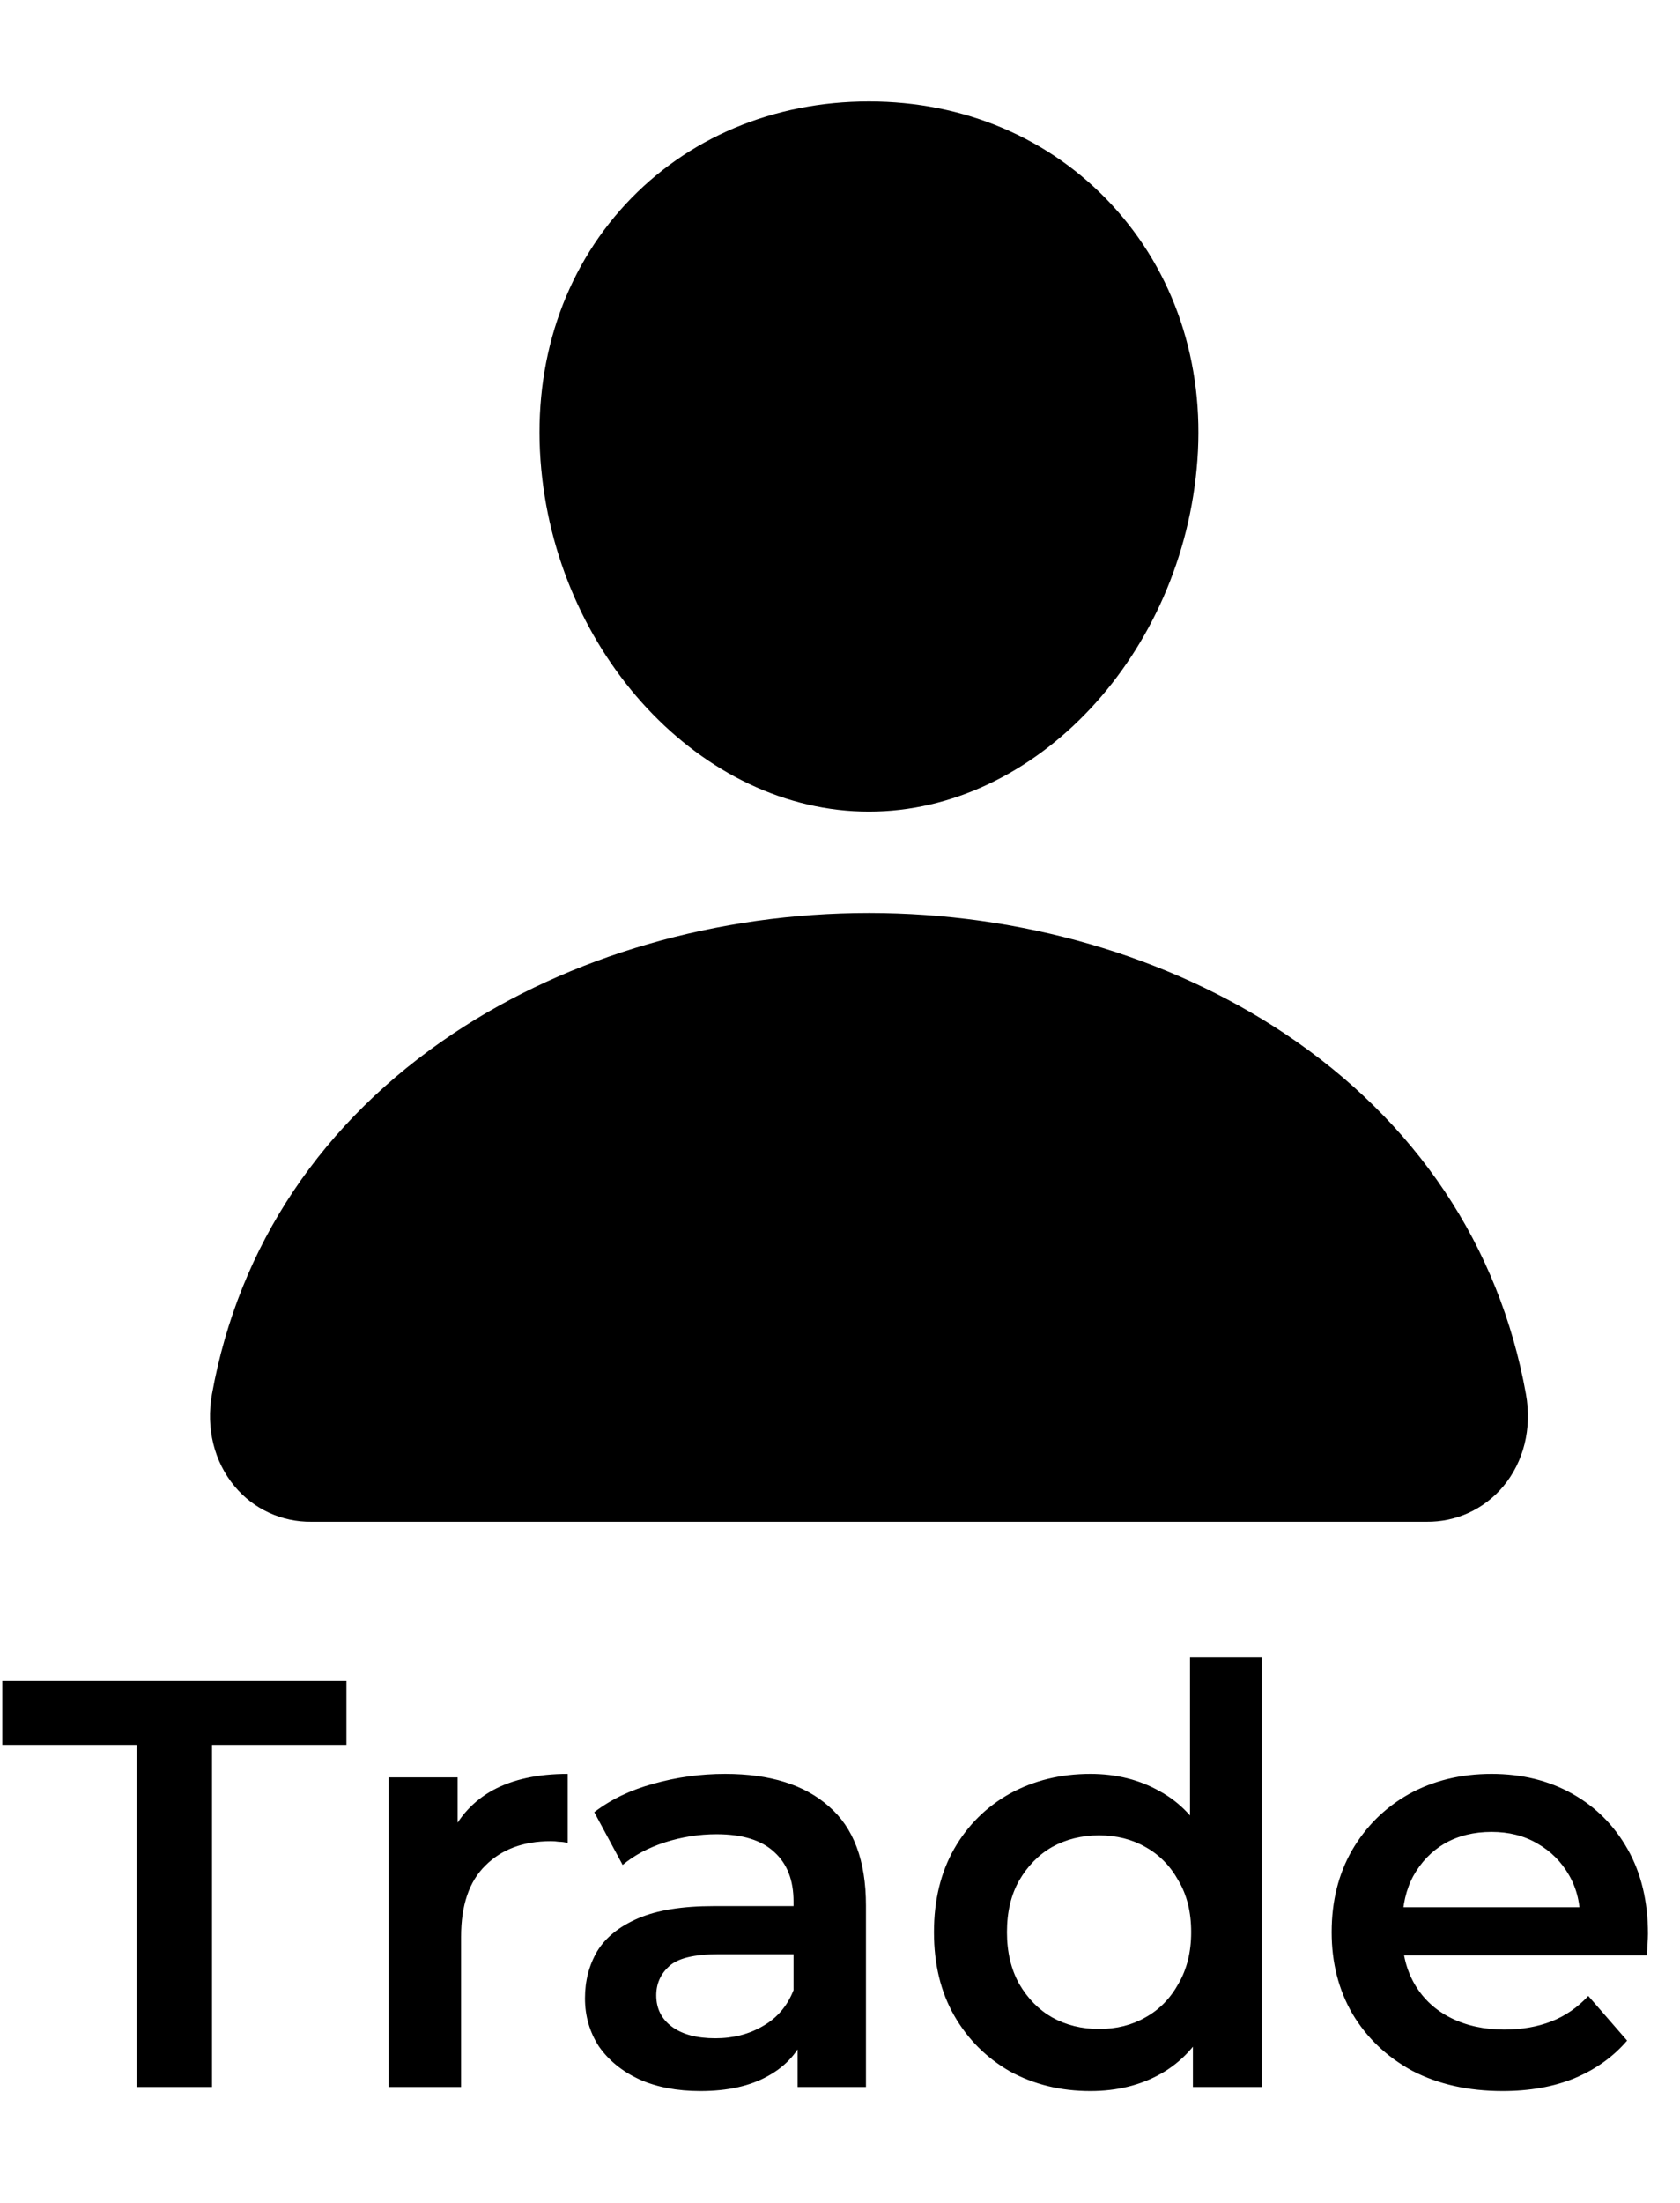
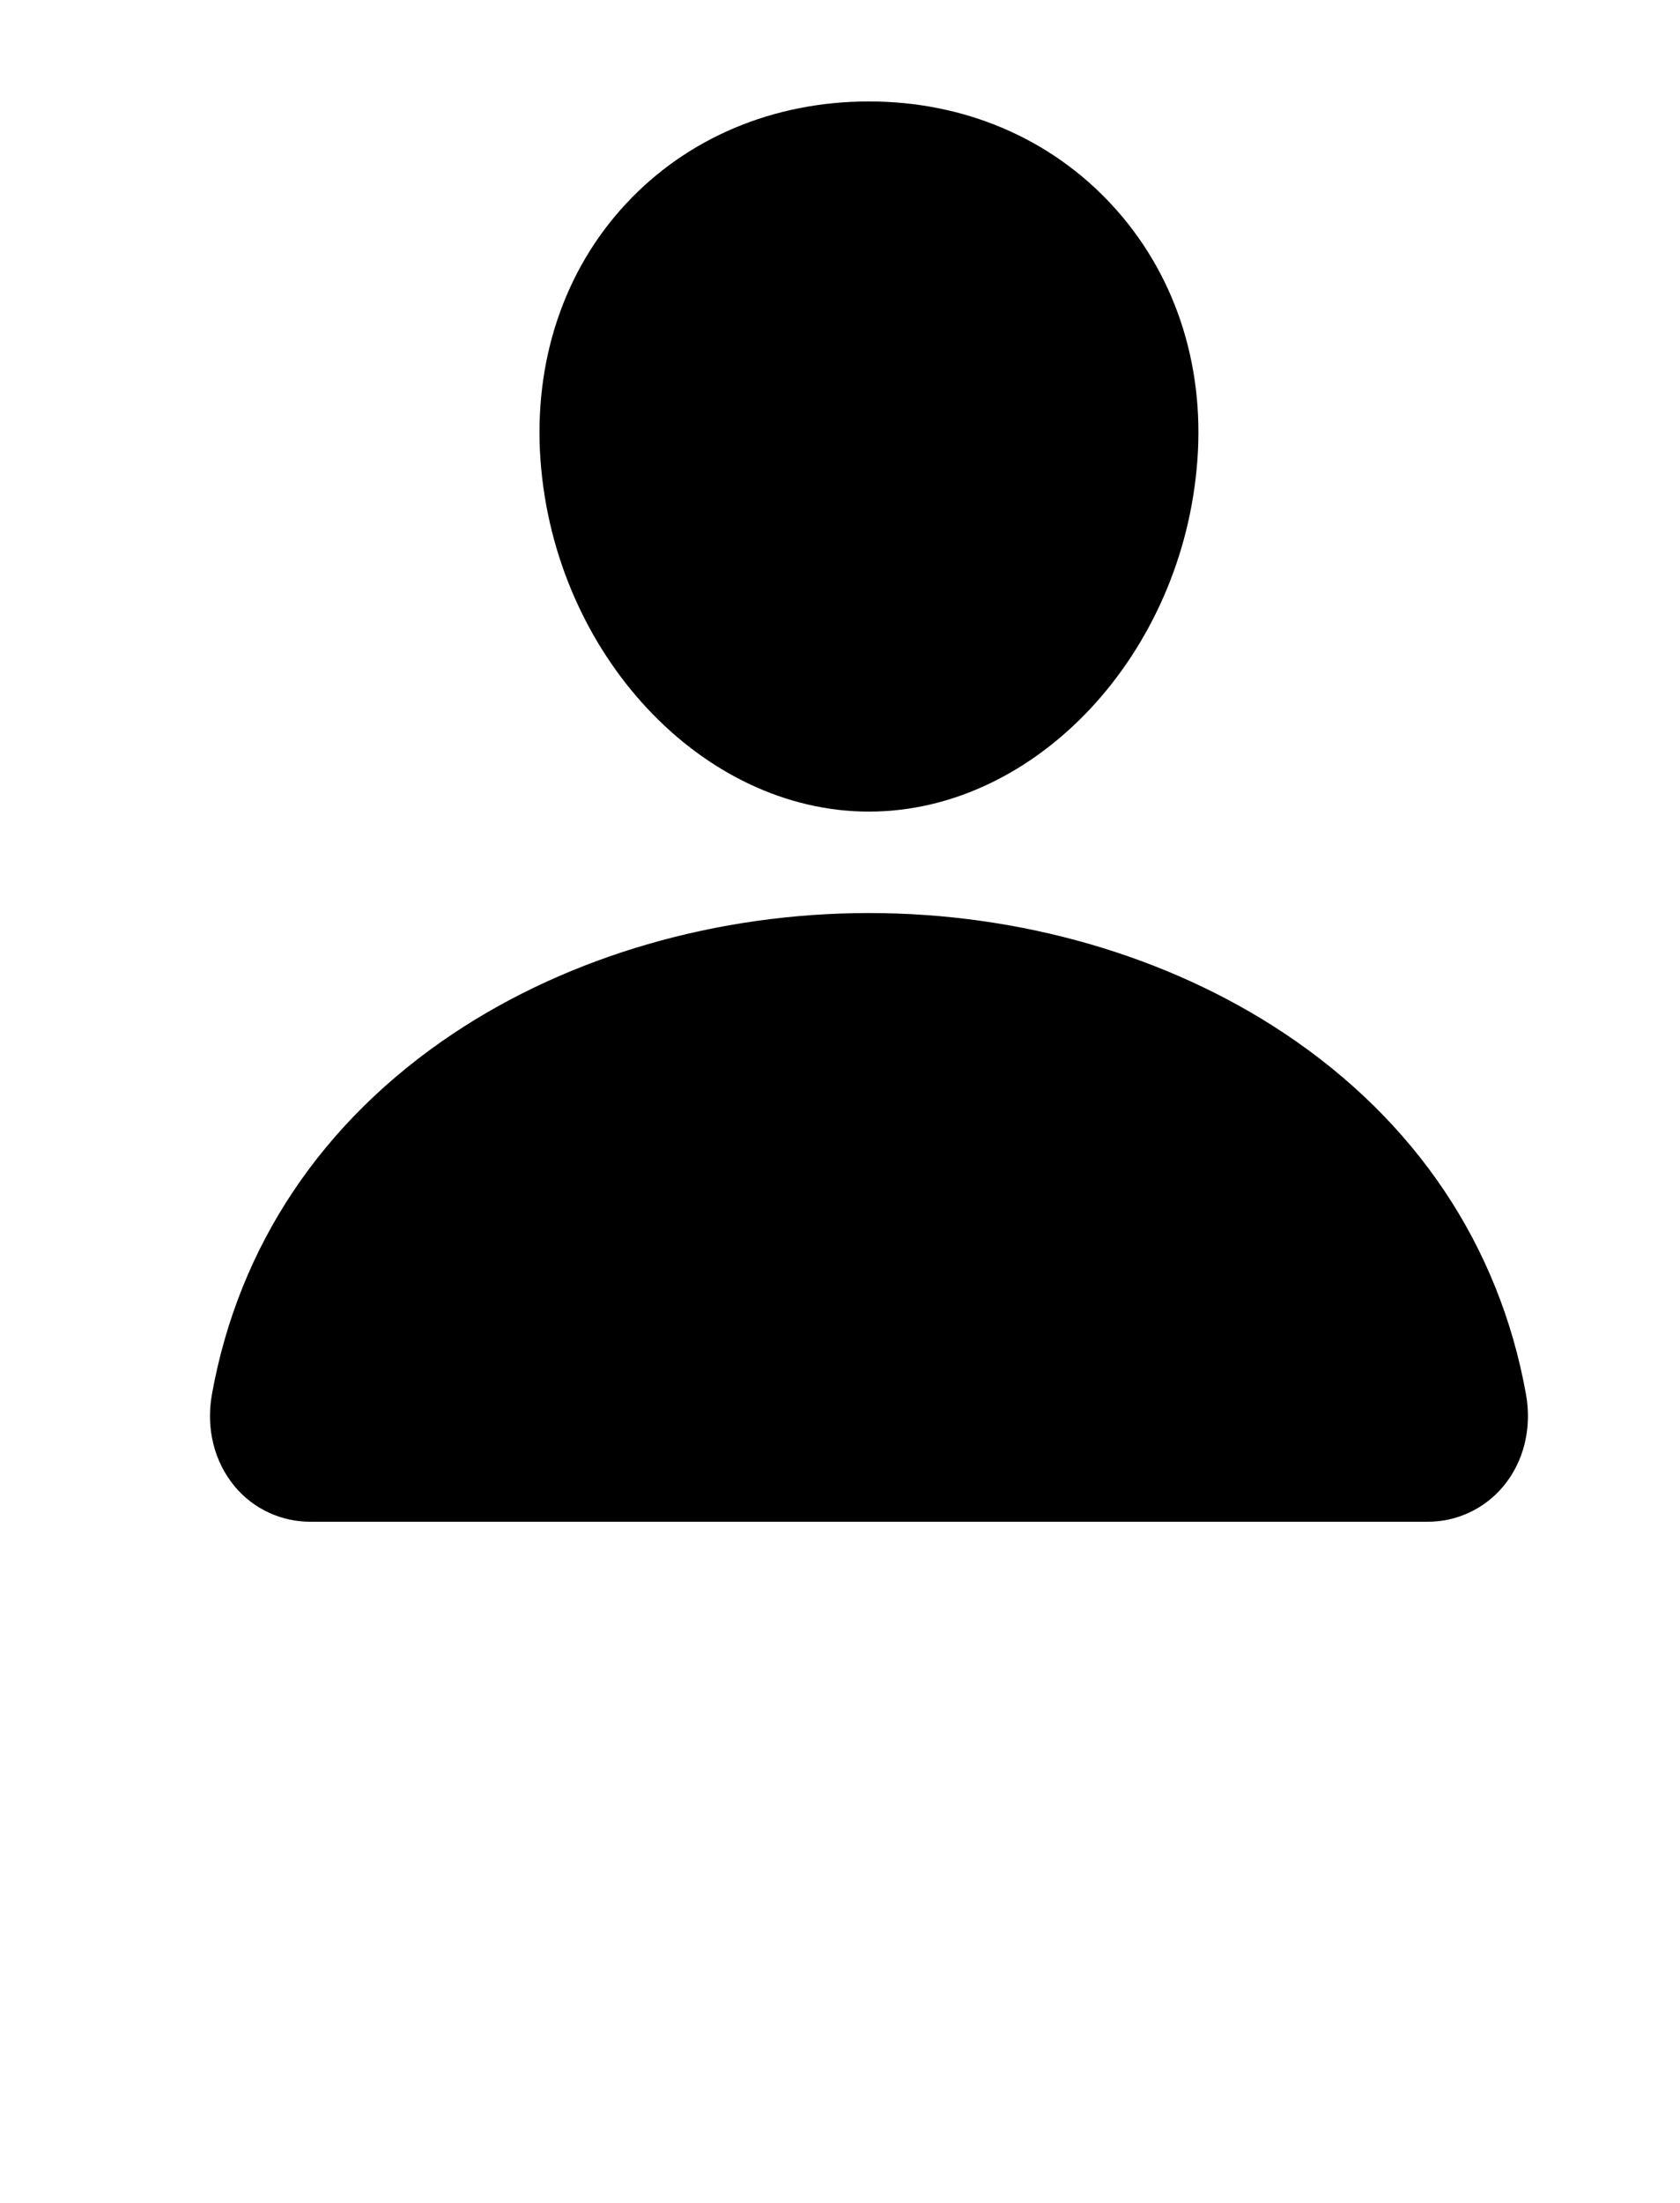
<svg xmlns="http://www.w3.org/2000/svg" width="29" height="38" viewBox="0 0 29 38" fill="none">
  <path d="M19.191 3.532C18.127 2.383 16.641 1.75 15 1.75C13.351 1.75 11.859 2.379 10.8 3.521C9.729 4.675 9.208 6.244 9.33 7.938C9.573 11.281 12.116 14 15 14C17.884 14 20.423 11.281 20.669 7.94C20.794 6.261 20.269 4.695 19.191 3.532ZM24.625 26.25H5.375C5.123 26.253 4.874 26.2 4.645 26.095C4.416 25.99 4.213 25.835 4.052 25.641C3.696 25.216 3.553 24.636 3.659 24.049C4.12 21.489 5.561 19.338 7.825 17.828C9.836 16.488 12.384 15.75 15 15.75C17.616 15.75 20.164 16.488 22.175 17.828C24.439 19.337 25.88 21.488 26.341 24.049C26.447 24.636 26.304 25.216 25.948 25.641C25.787 25.834 25.584 25.989 25.355 26.095C25.127 26.2 24.877 26.253 24.625 26.25Z" fill="black" />
-   <path d="M2.36 36V30.1H0.04V29H5.98V30.1H3.66V36H2.36ZM6.709 36V30.66H7.899V32.13L7.759 31.7C7.919 31.34 8.169 31.067 8.509 30.88C8.855 30.693 9.285 30.6 9.799 30.6V31.79C9.745 31.777 9.695 31.77 9.649 31.77C9.602 31.763 9.555 31.76 9.509 31.76C9.035 31.76 8.659 31.9 8.379 32.18C8.099 32.453 7.959 32.863 7.959 33.41V36H6.709ZM13.768 36V34.92L13.698 34.69V32.8C13.698 32.433 13.588 32.15 13.368 31.95C13.148 31.743 12.815 31.64 12.368 31.64C12.068 31.64 11.771 31.687 11.478 31.78C11.191 31.873 10.948 32.003 10.748 32.17L10.258 31.26C10.545 31.04 10.885 30.877 11.278 30.77C11.678 30.657 12.091 30.6 12.518 30.6C13.291 30.6 13.888 30.787 14.308 31.16C14.735 31.527 14.948 32.097 14.948 32.87V36H13.768ZM12.088 36.07C11.688 36.07 11.338 36.003 11.038 35.87C10.738 35.73 10.505 35.54 10.338 35.3C10.178 35.053 10.098 34.777 10.098 34.47C10.098 34.17 10.168 33.9 10.308 33.66C10.455 33.42 10.691 33.23 11.018 33.09C11.345 32.95 11.778 32.88 12.318 32.88H13.868V33.71H12.408C11.982 33.71 11.695 33.78 11.548 33.92C11.402 34.053 11.328 34.22 11.328 34.42C11.328 34.647 11.418 34.827 11.598 34.96C11.778 35.093 12.028 35.16 12.348 35.16C12.655 35.16 12.928 35.09 13.168 34.95C13.415 34.81 13.591 34.603 13.698 34.33L13.908 35.08C13.788 35.393 13.572 35.637 13.258 35.81C12.951 35.983 12.562 36.07 12.088 36.07ZM18.822 36.07C18.309 36.07 17.846 35.957 17.432 35.73C17.026 35.497 16.706 35.177 16.472 34.77C16.239 34.363 16.122 33.883 16.122 33.33C16.122 32.777 16.239 32.297 16.472 31.89C16.706 31.483 17.026 31.167 17.432 30.94C17.846 30.713 18.309 30.6 18.822 30.6C19.269 30.6 19.669 30.7 20.022 30.9C20.375 31.093 20.655 31.39 20.862 31.79C21.069 32.19 21.172 32.703 21.172 33.33C21.172 33.95 21.072 34.463 20.872 34.87C20.672 35.27 20.395 35.57 20.042 35.77C19.689 35.97 19.282 36.07 18.822 36.07ZM18.972 35C19.272 35 19.539 34.933 19.772 34.8C20.012 34.667 20.202 34.473 20.342 34.22C20.489 33.967 20.562 33.67 20.562 33.33C20.562 32.983 20.489 32.687 20.342 32.44C20.202 32.187 20.012 31.993 19.772 31.86C19.539 31.727 19.272 31.66 18.972 31.66C18.672 31.66 18.402 31.727 18.162 31.86C17.929 31.993 17.739 32.187 17.592 32.44C17.452 32.687 17.382 32.983 17.382 33.33C17.382 33.67 17.452 33.967 17.592 34.22C17.739 34.473 17.929 34.667 18.162 34.8C18.402 34.933 18.672 35 18.972 35ZM20.592 36V34.74L20.642 33.32L20.542 31.9V28.58H21.782V36H20.592ZM25.937 36.07C25.344 36.07 24.824 35.953 24.377 35.72C23.937 35.48 23.594 35.153 23.347 34.74C23.107 34.327 22.987 33.857 22.987 33.33C22.987 32.797 23.104 32.327 23.337 31.92C23.577 31.507 23.904 31.183 24.317 30.95C24.737 30.717 25.214 30.6 25.747 30.6C26.267 30.6 26.731 30.713 27.137 30.94C27.544 31.167 27.864 31.487 28.097 31.9C28.331 32.313 28.447 32.8 28.447 33.36C28.447 33.413 28.444 33.473 28.437 33.54C28.437 33.607 28.434 33.67 28.427 33.73H23.977V32.9H27.767L27.277 33.16C27.284 32.853 27.221 32.583 27.087 32.35C26.954 32.117 26.771 31.933 26.537 31.8C26.311 31.667 26.047 31.6 25.747 31.6C25.441 31.6 25.171 31.667 24.937 31.8C24.711 31.933 24.531 32.12 24.397 32.36C24.271 32.593 24.207 32.87 24.207 33.19V33.39C24.207 33.71 24.281 33.993 24.427 34.24C24.574 34.487 24.781 34.677 25.047 34.81C25.314 34.943 25.621 35.01 25.967 35.01C26.267 35.01 26.537 34.963 26.777 34.87C27.017 34.777 27.231 34.63 27.417 34.43L28.087 35.2C27.847 35.48 27.544 35.697 27.177 35.85C26.817 35.997 26.404 36.07 25.937 36.07Z" fill="black" />
</svg>